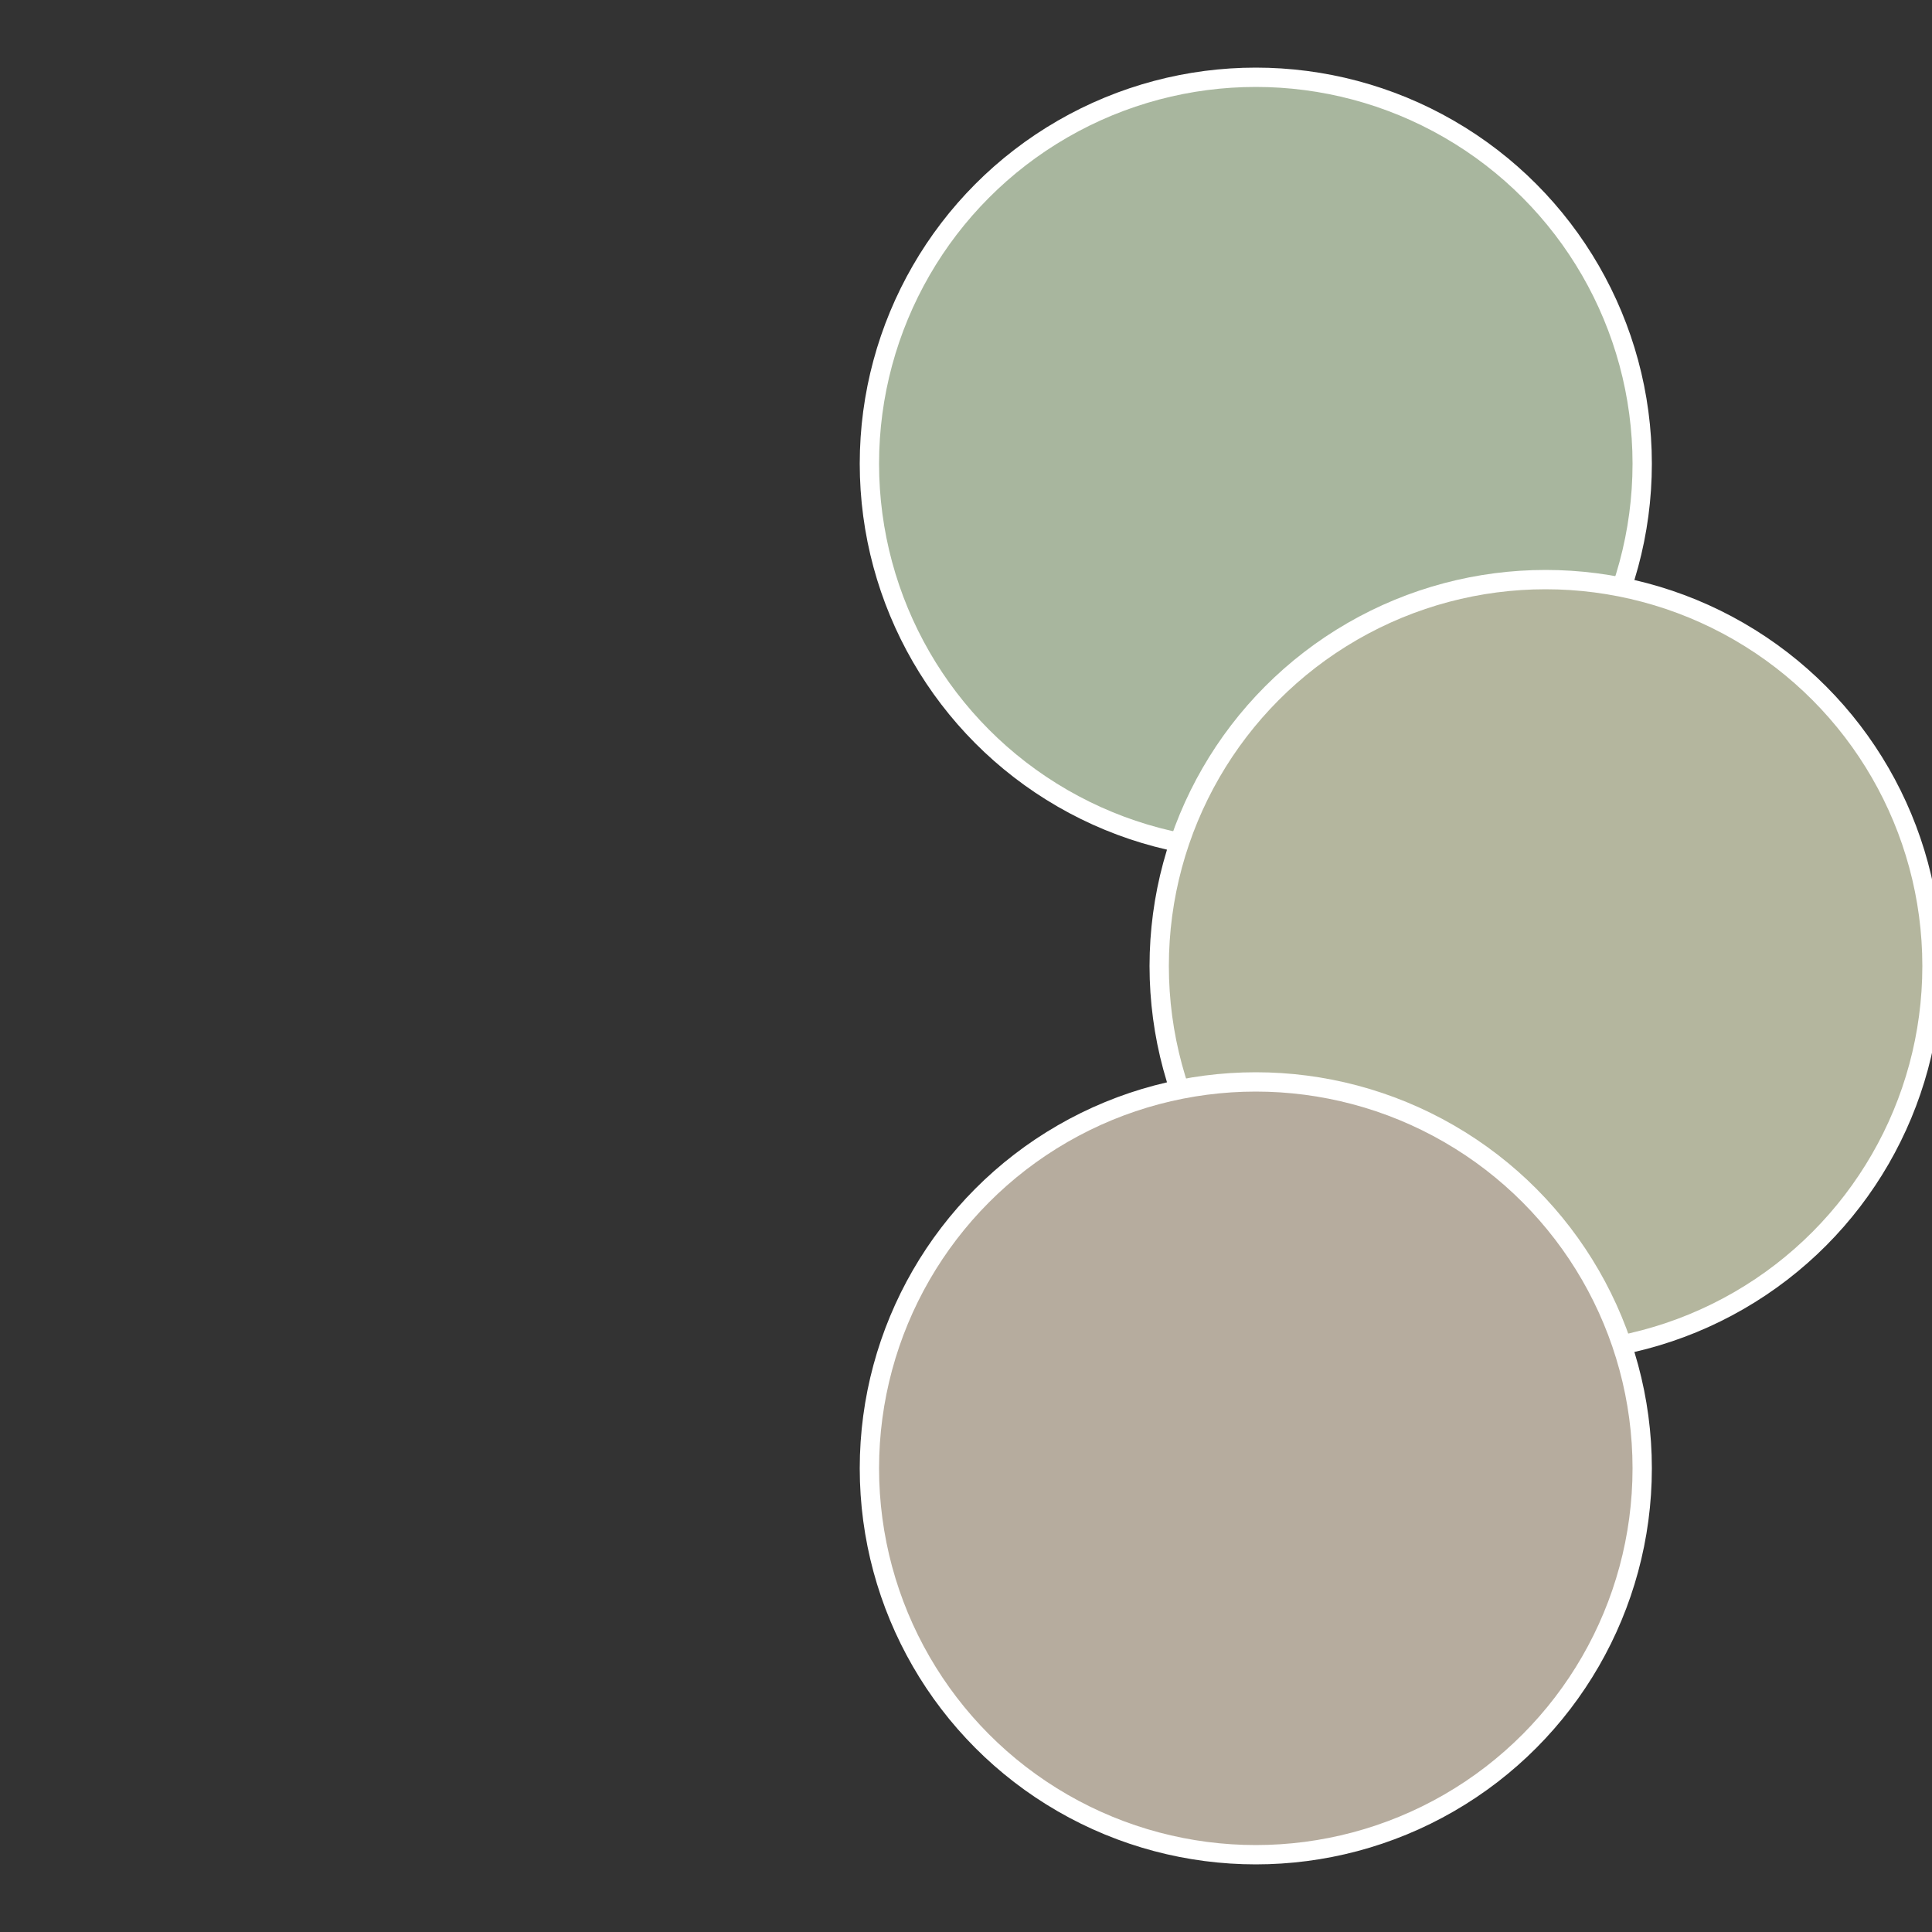
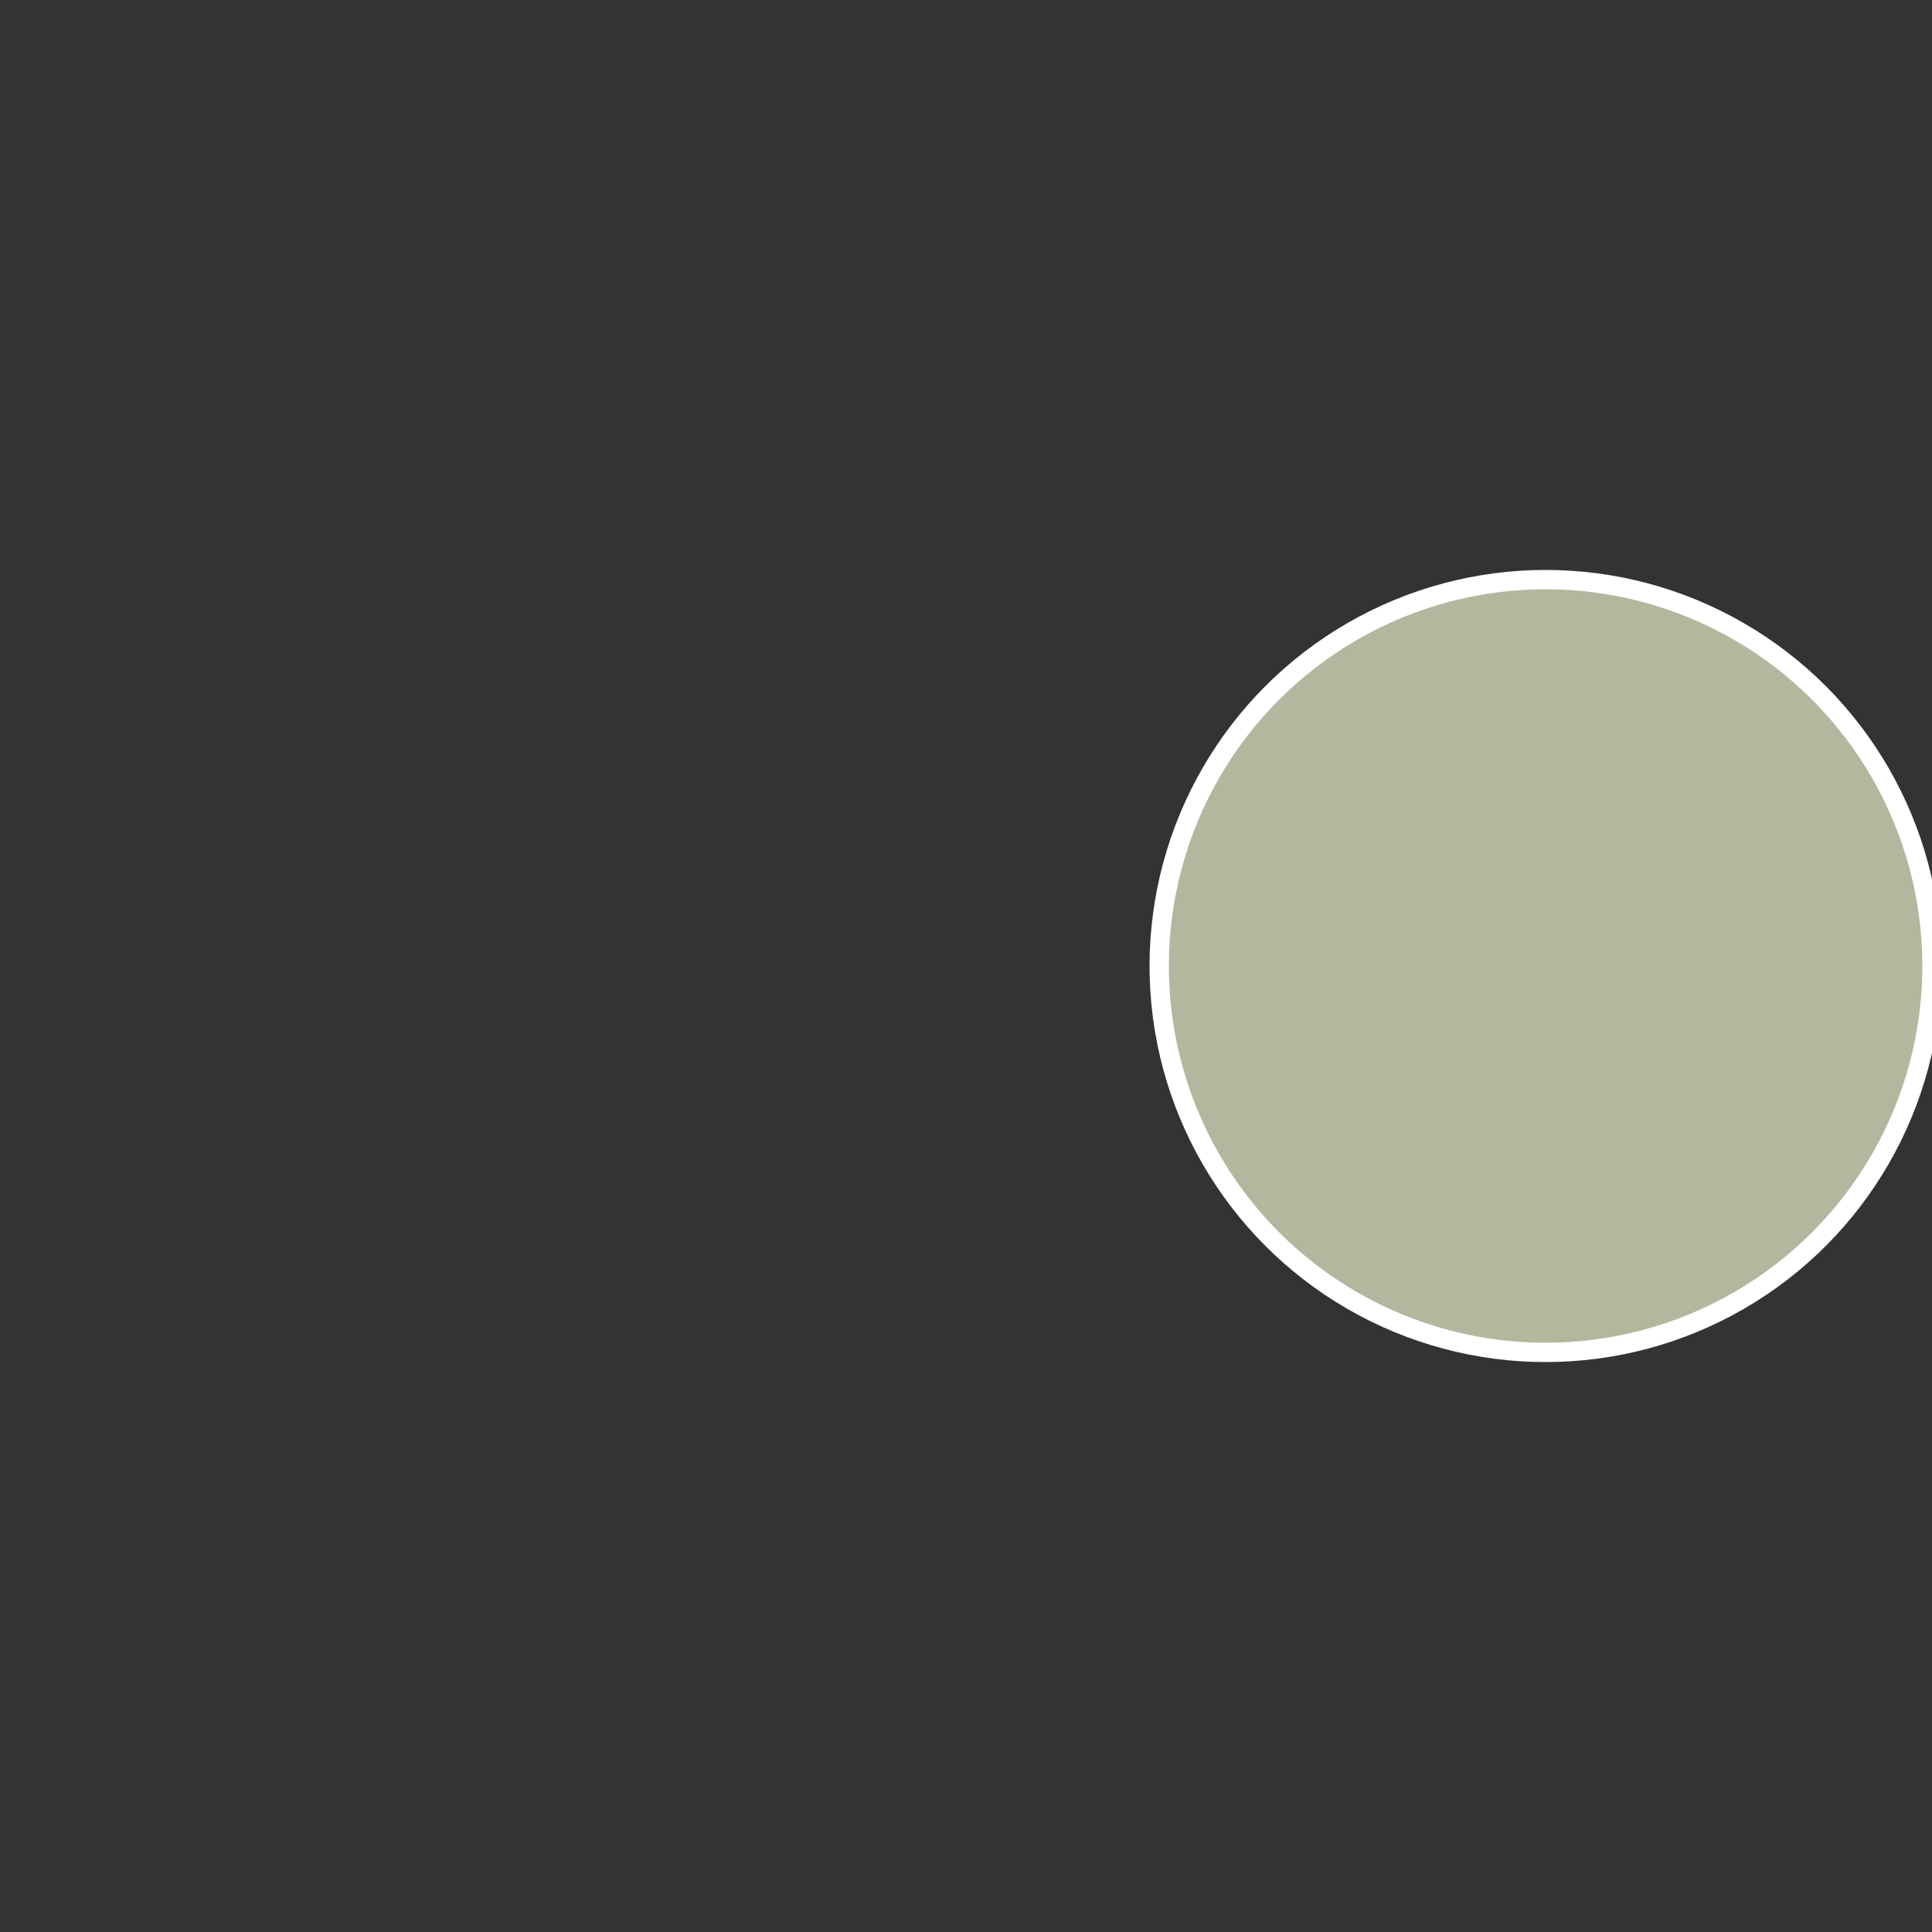
<svg xmlns="http://www.w3.org/2000/svg" width="500" height="500" viewBox="-1 -1 2 2">
  <rect x="-1" y="-1" width="2" height="2" fill="#333333" stroke="none" />
-   <circle cx="0.3" cy="-0.52" r="0.4" fill="#a8b69e" stroke="#fff" stroke-width="1%" />
  <circle cx="0.6" cy="0" r="0.4" fill="#b4b69e" stroke="#fff" stroke-width="1%" />
-   <circle cx="0.3" cy="0.52" r="0.4" fill="#b6ac9e" stroke="#fff" stroke-width="1%" />
</svg>